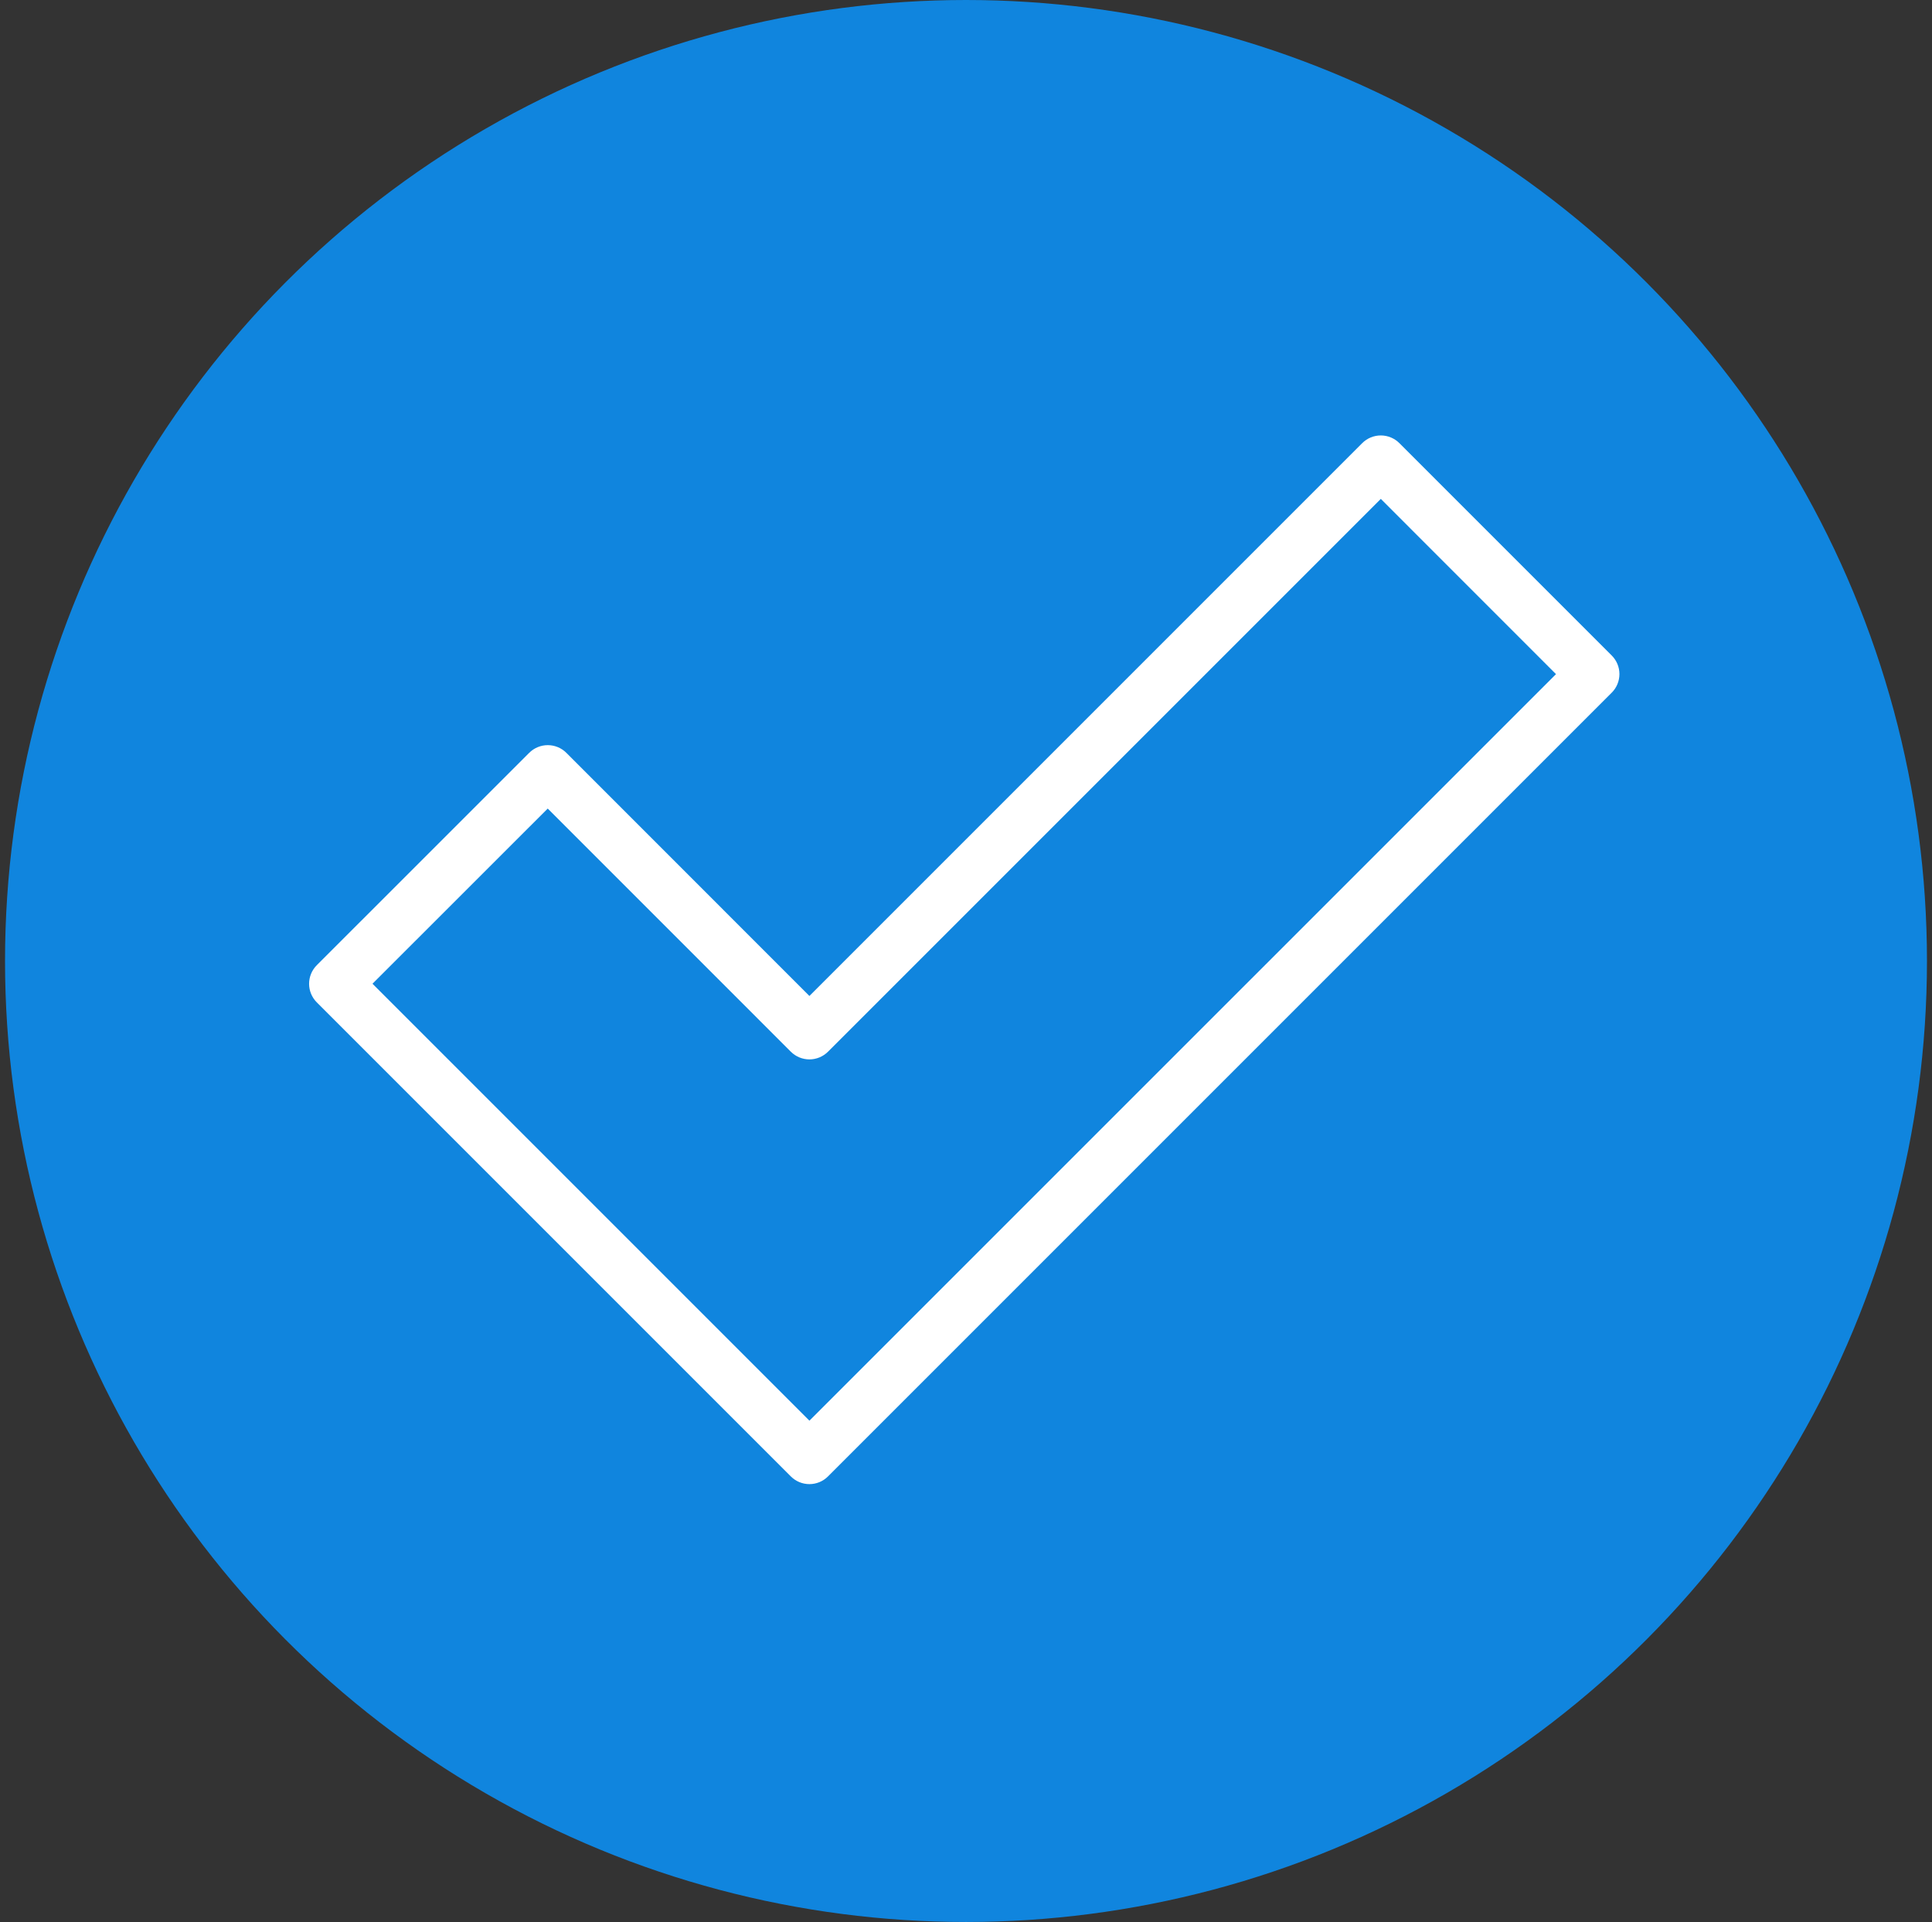
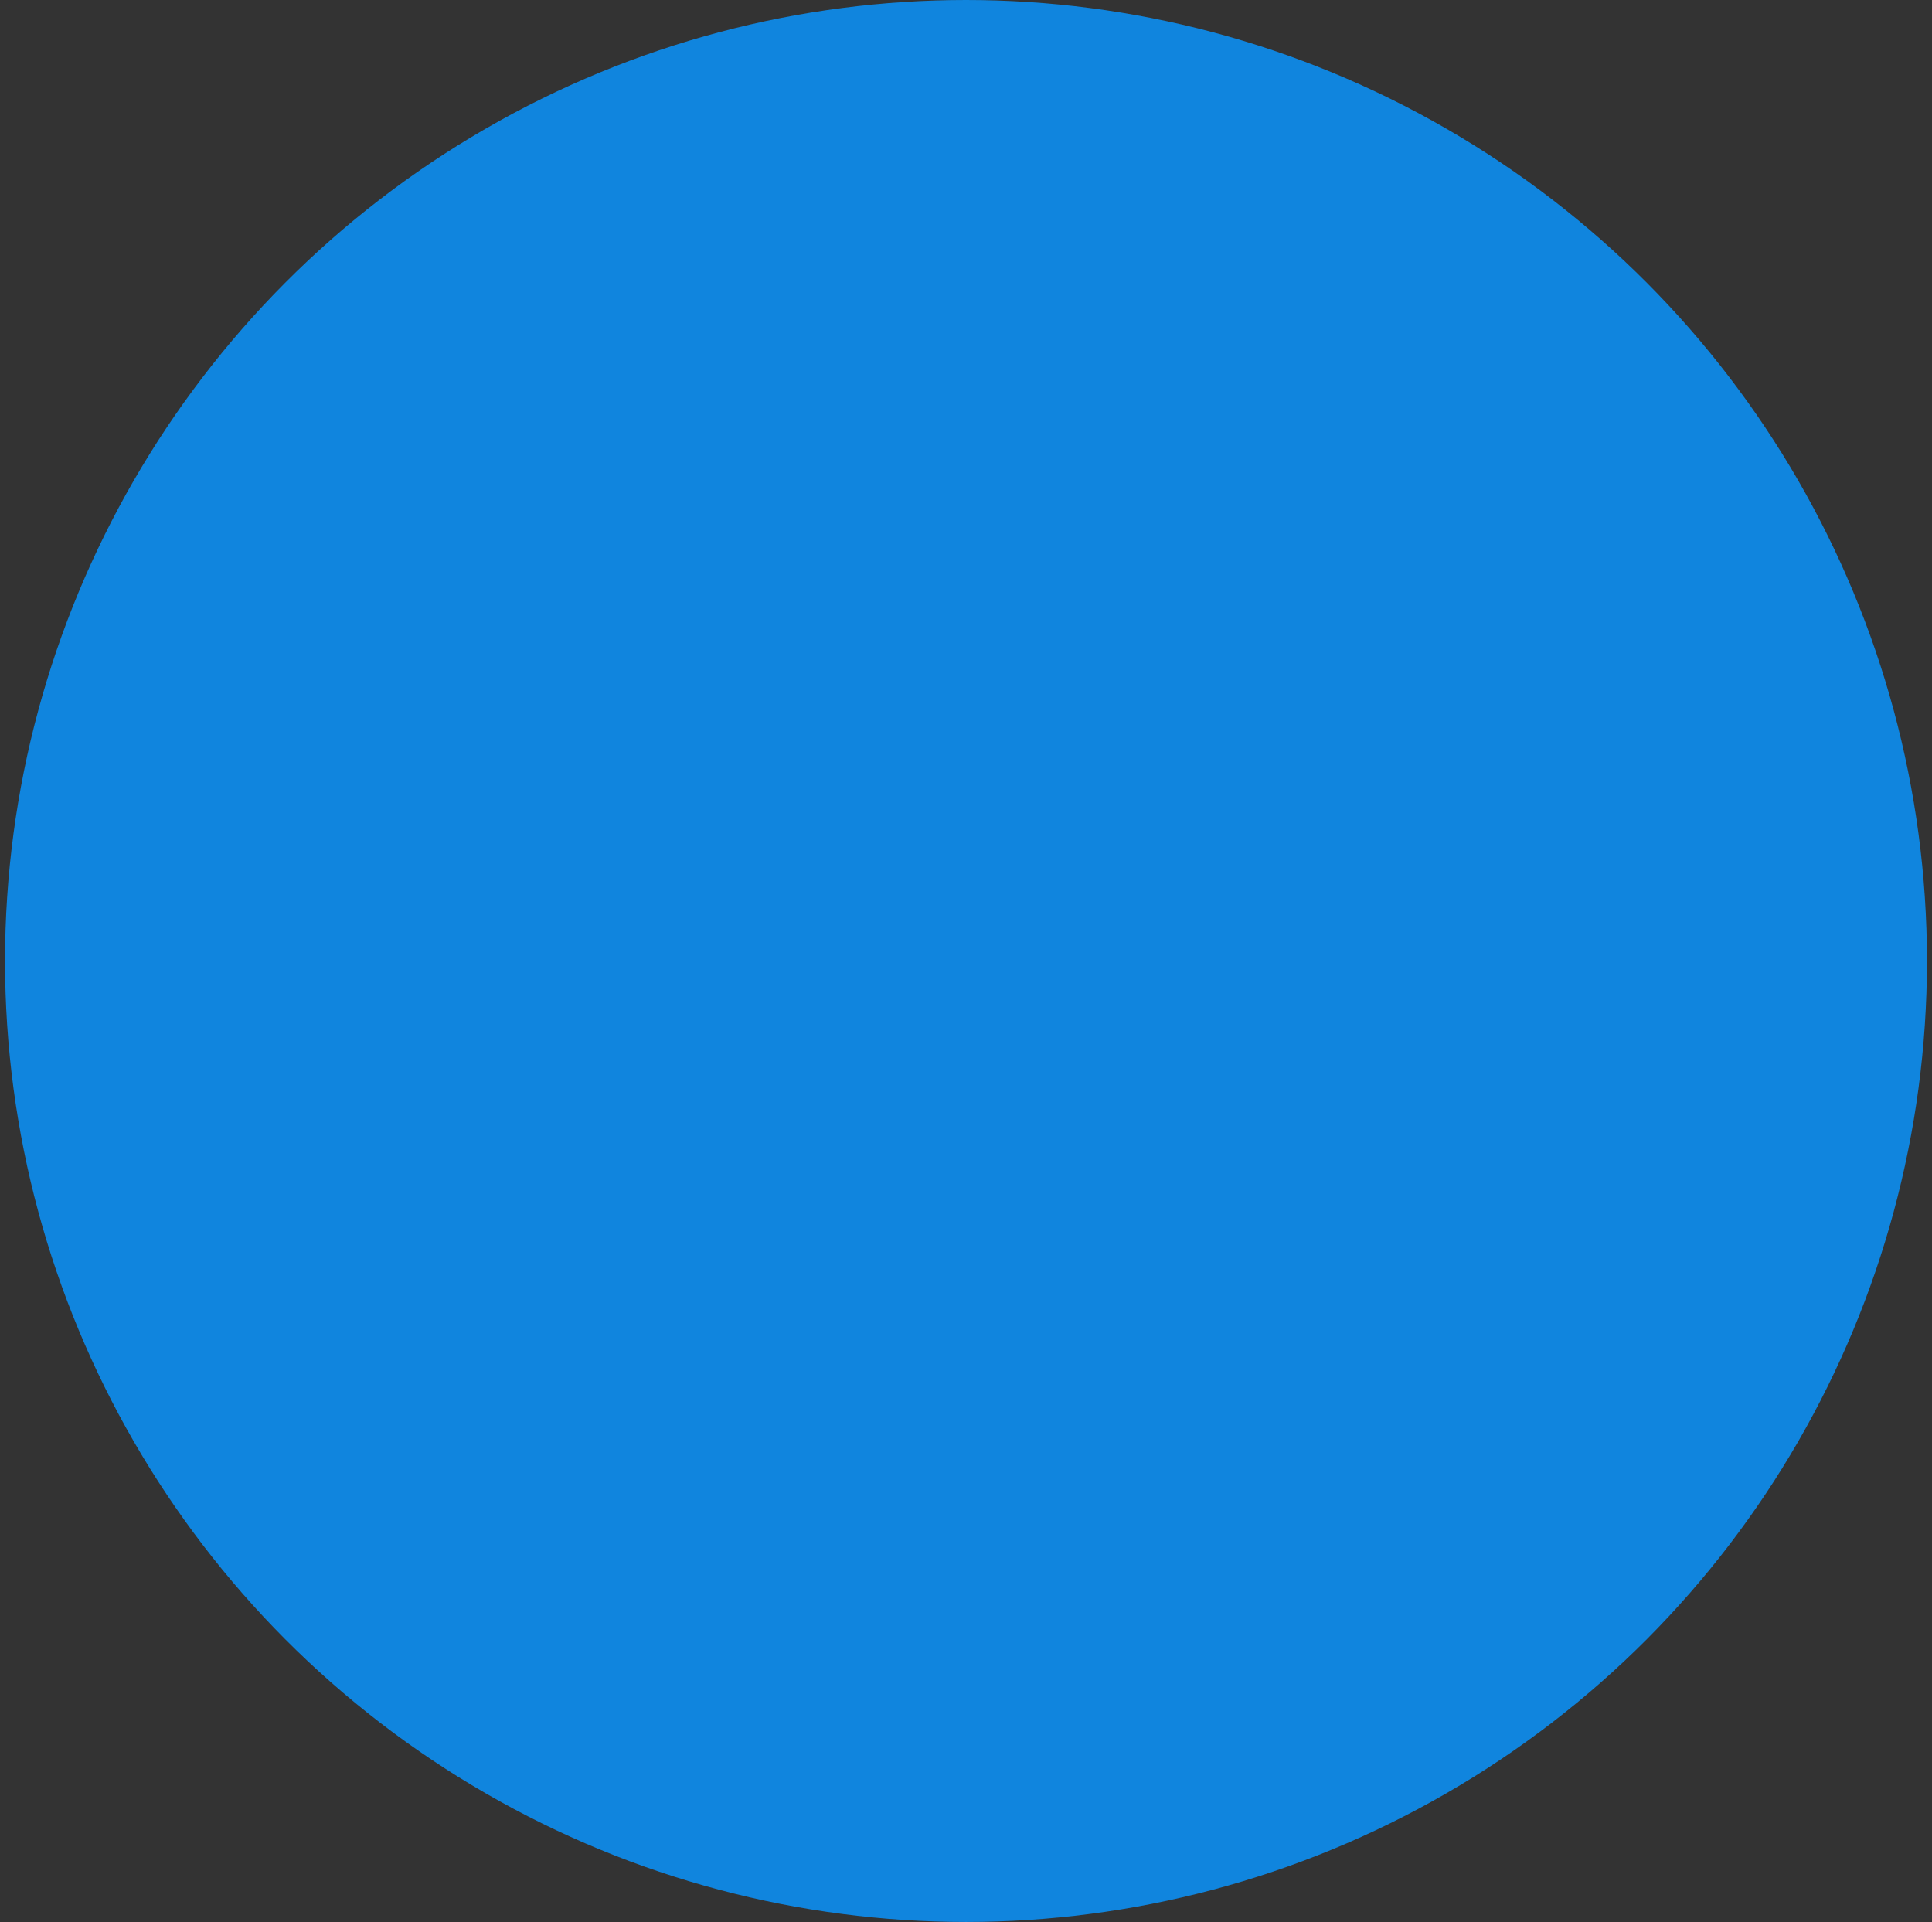
<svg xmlns="http://www.w3.org/2000/svg" width="192" height="191" viewBox="0 0 192 191" fill="none">
  <rect x="0" y="0" width="192" height="191" fill="#333333" stroke="none" />
  <circle cx="96" cy="95.5" r="95.5" fill="#1085DE" />
-   <path d="M160.172 65.142L139.069 44.038C138.579 43.548 137.915 43.273 137.222 43.273C136.53 43.273 135.866 43.548 135.376 44.038L80.439 98.976L56.284 74.814C55.794 74.325 55.13 74.05 54.437 74.05C53.745 74.05 53.081 74.325 52.591 74.814L31.482 95.918C31.24 96.16 31.047 96.448 30.916 96.765C30.784 97.082 30.717 97.422 30.717 97.765C30.717 98.108 30.784 98.447 30.916 98.764C31.047 99.081 31.24 99.369 31.482 99.611L78.592 146.721C78.835 146.964 79.122 147.156 79.439 147.288C79.756 147.419 80.096 147.487 80.439 147.487C80.782 147.487 81.121 147.419 81.438 147.288C81.755 147.156 82.043 146.964 82.285 146.721L160.178 68.829C160.665 68.339 160.938 67.675 160.937 66.984C160.936 66.293 160.661 65.63 160.172 65.142V65.142ZM80.439 141.182L37.017 97.76L54.432 80.353L78.592 104.515C79.082 105.004 79.746 105.279 80.439 105.279C81.131 105.279 81.795 105.004 82.285 104.515L137.222 49.577L154.633 66.994L80.439 141.182Z" fill="white" />
</svg>